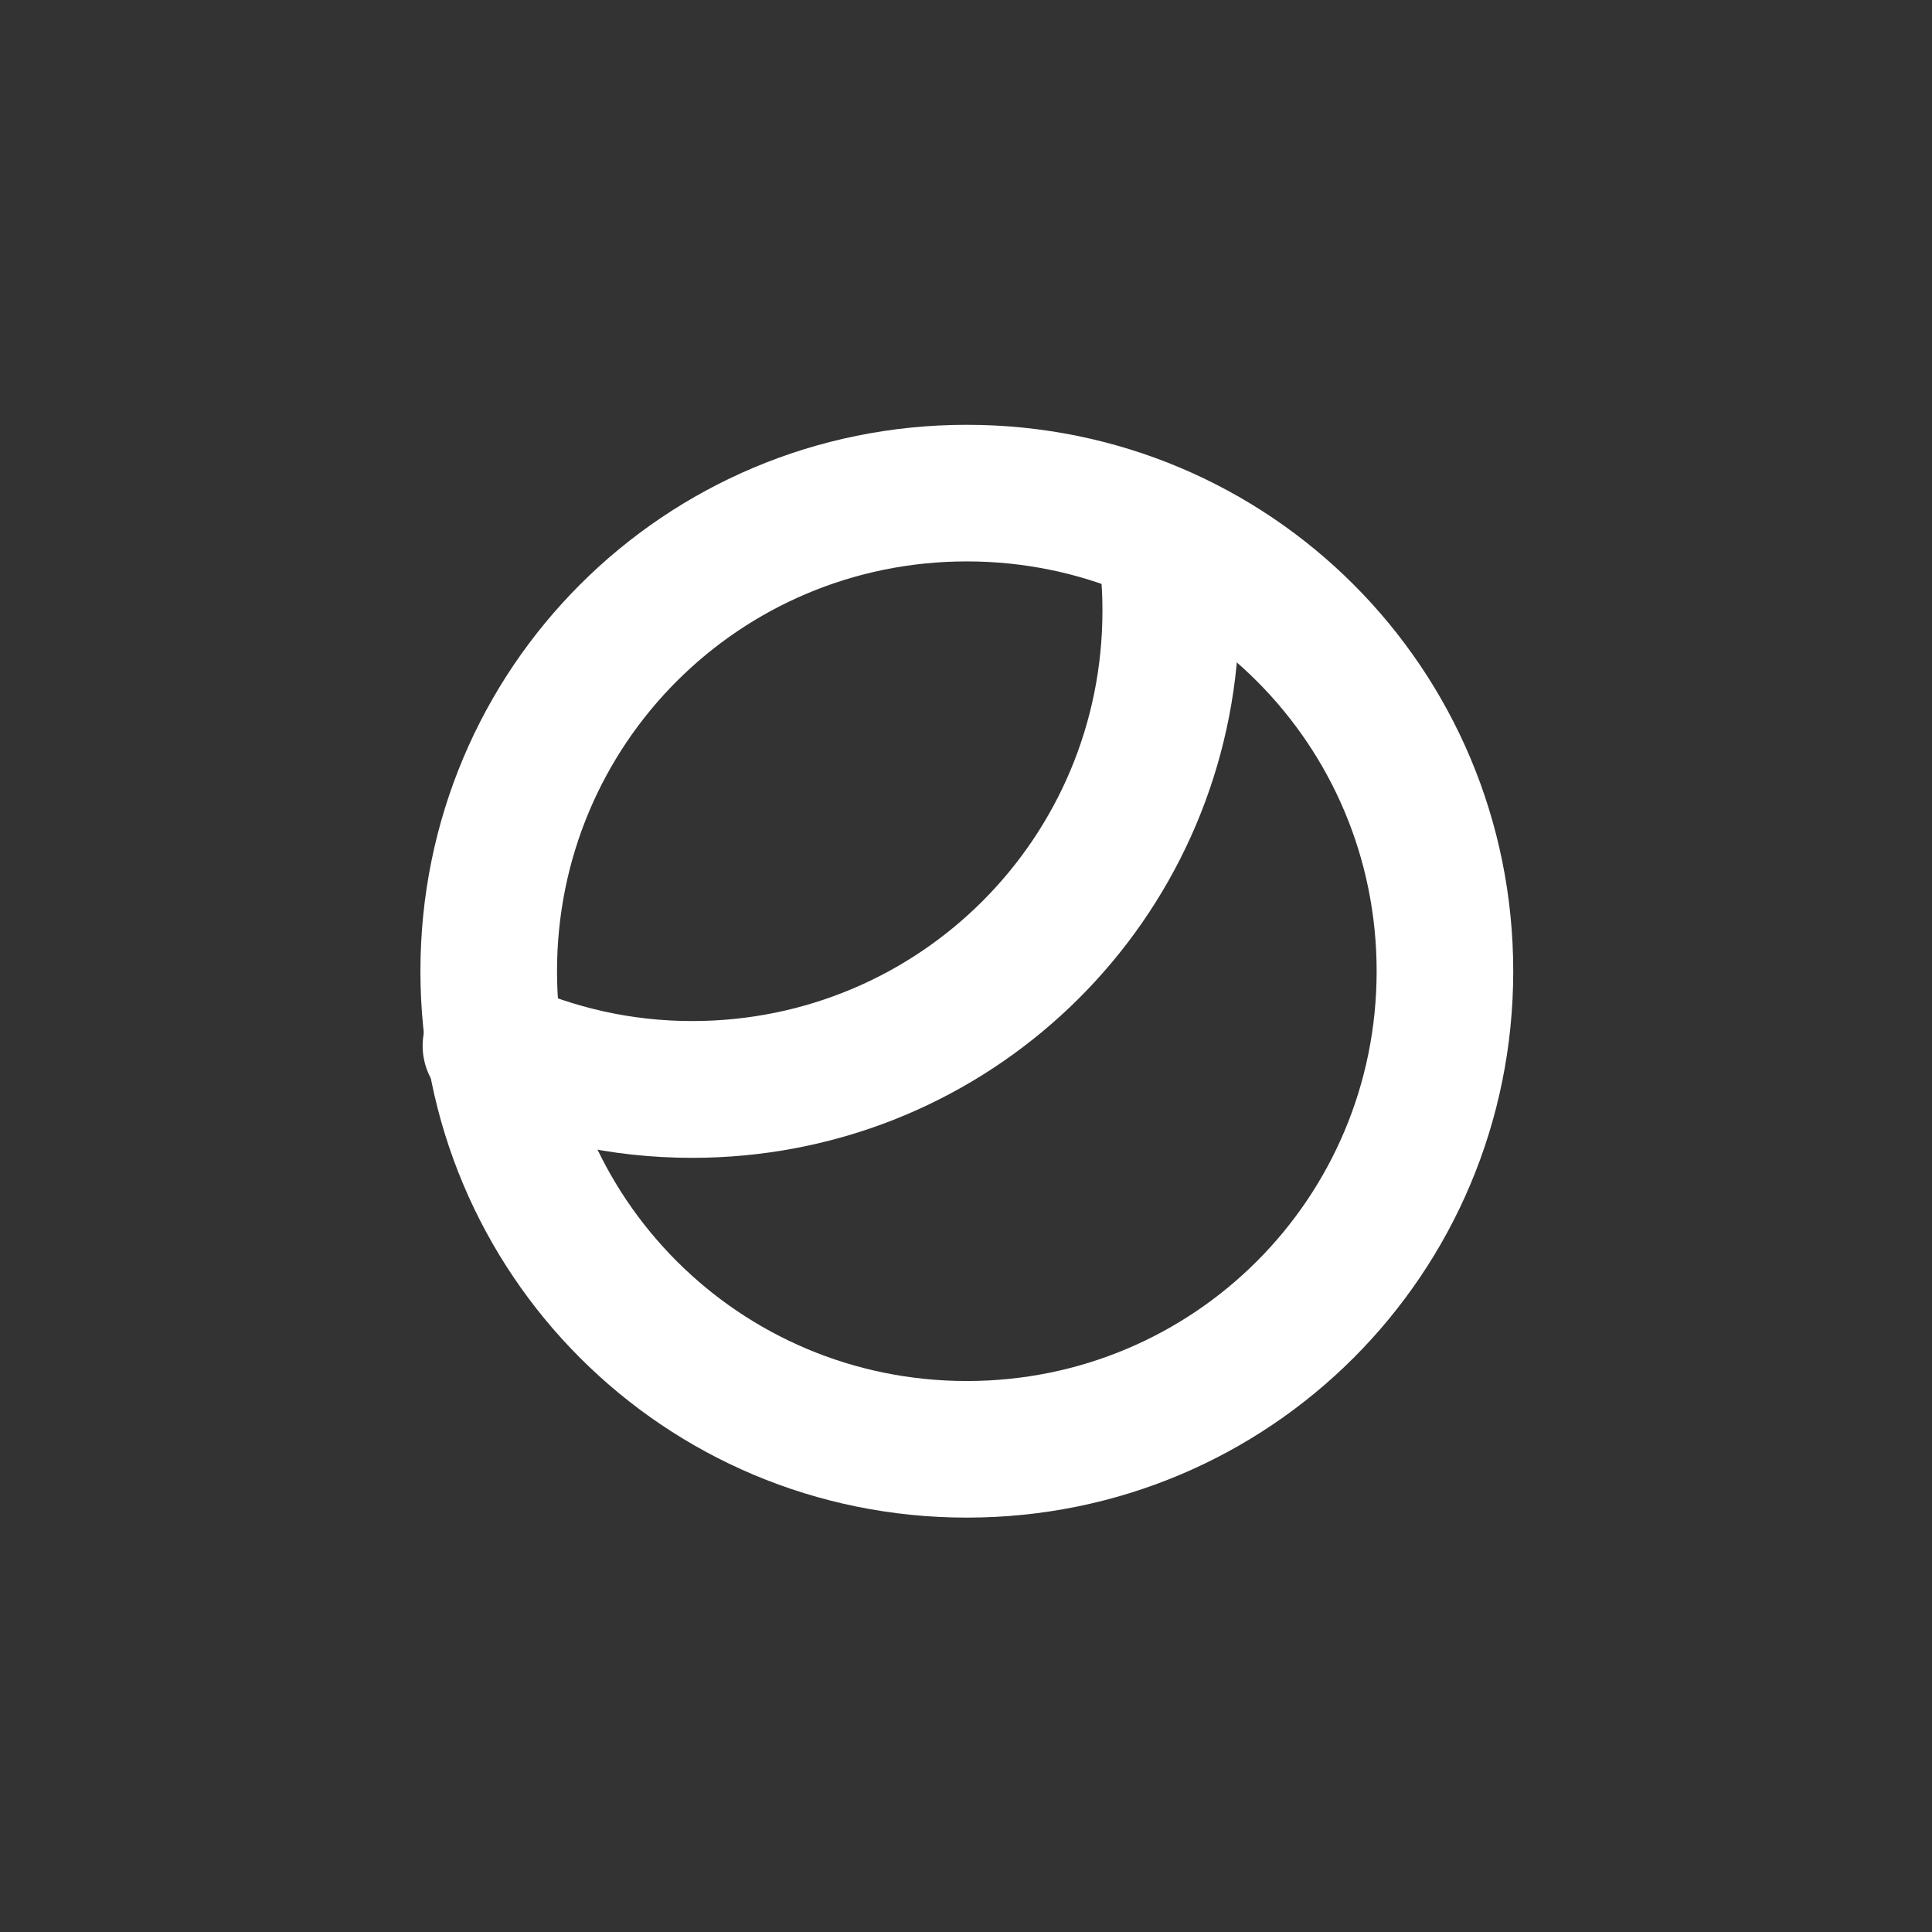
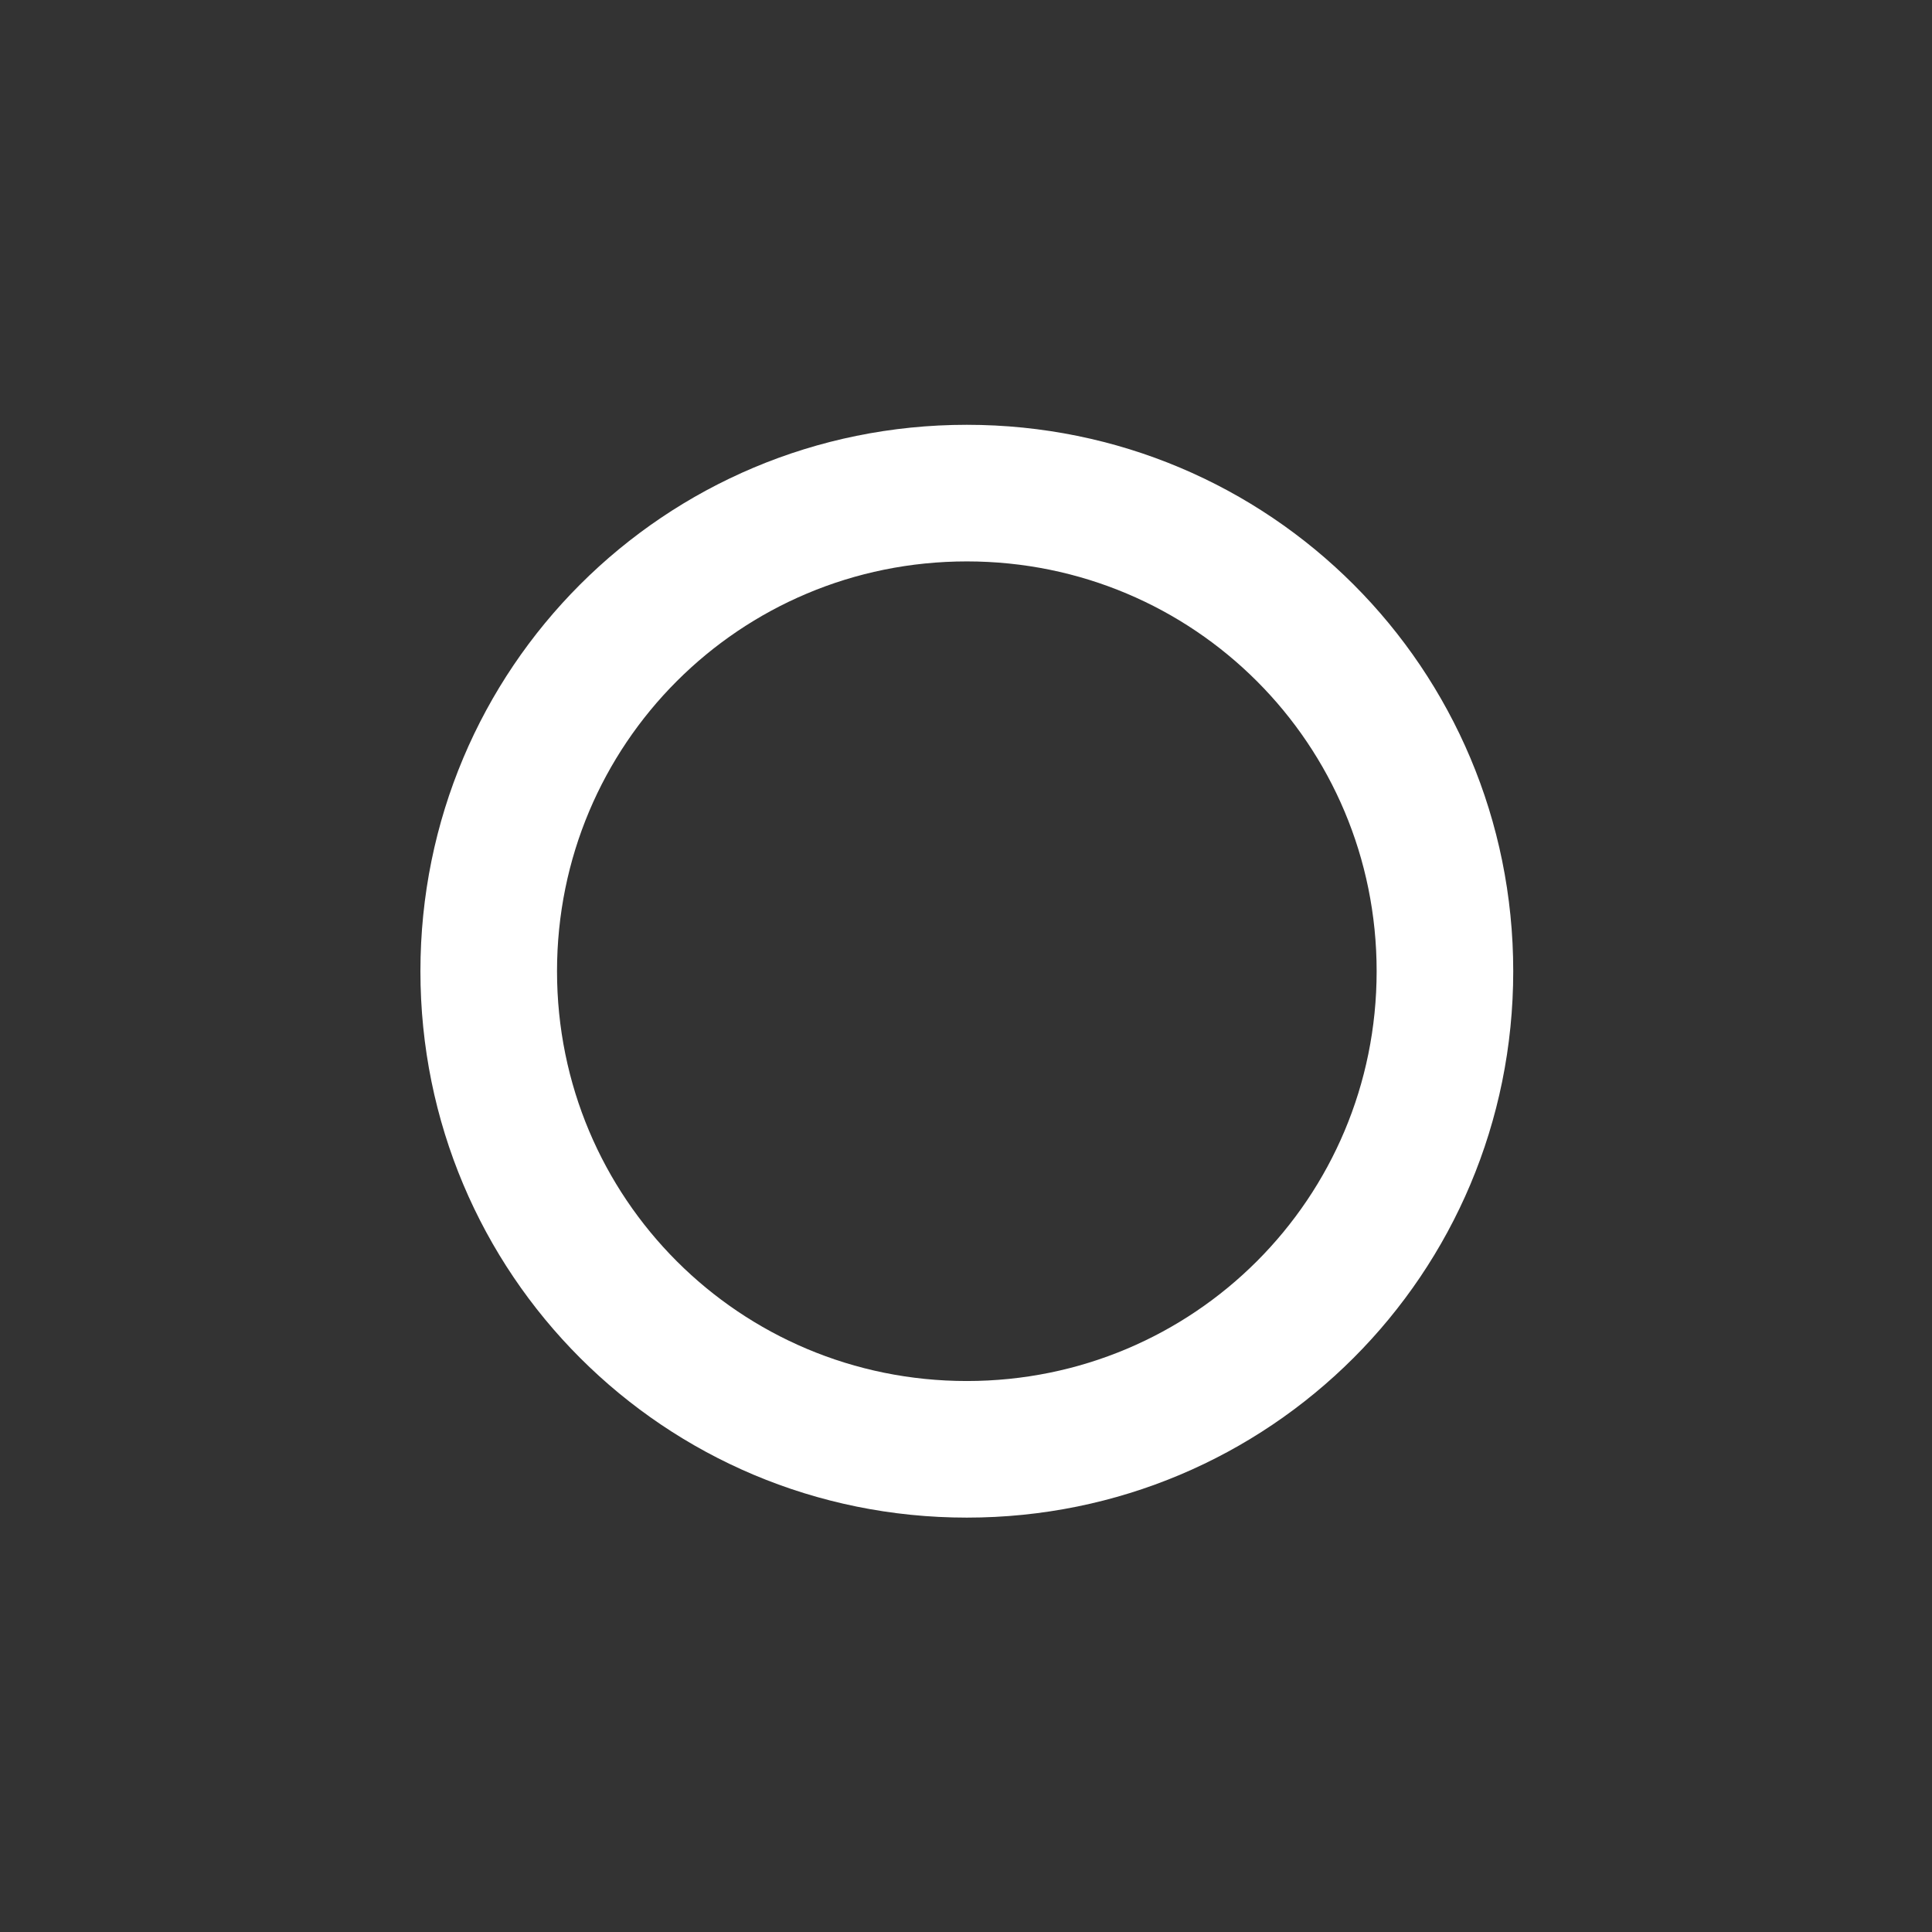
<svg xmlns="http://www.w3.org/2000/svg" xmlns:ns1="http://sodipodi.sourceforge.net/DTD/sodipodi-0.dtd" xmlns:ns2="http://www.inkscape.org/namespaces/inkscape" xmlns:xlink="http://www.w3.org/1999/xlink" ns1:docname="زمین۱.svg" ns2:version="1.0.1 (3bc2e813f5, 2020-09-07)" id="svg1420" version="1.1" viewBox="0 0 79.375 79.375" height="300" width="300">
  <rect x="0" y="0" width="79.375" height="79.375" fill="#333333" stroke="none" />
  <defs id="defs1414">
    <linearGradient gradientUnits="userSpaceOnUse" y2="3519.66" x2="-1313.58" y1="3282.027" x1="-1551.213" id="linearGradient1559-6" xlink:href="#linearGradient1637" ns2:collect="always" gradientTransform="matrix(0.058,0,0,0.058,103.152,-179.038)" />
    <linearGradient id="linearGradient1637" ns2:collect="always">
      <stop style="stop-color:#ffffff;stop-opacity:1" offset="0" id="stop1635" />
      <stop style="stop-color:#e9e9e7;stop-opacity:1" offset="1" id="stop1633" />
    </linearGradient>
    <clipPath id="clipPath899-8-3-9-1-36-367" clipPathUnits="userSpaceOnUse">
      <circle style="fill:#008080;stroke-width:39.053;paint-order:fill markers stroke" id="circle901-9-6-3-9-7-5" cx="-1156.743" cy="-141.118" r="211.667" />
    </clipPath>
    <clipPath id="clipPath2341" clipPathUnits="userSpaceOnUse">
-       <circle style="fill:#008080;stroke-width:39.053;paint-order:fill markers stroke" id="circle2339" cx="-1156.743" cy="-141.118" r="211.667" />
-     </clipPath>
+       </clipPath>
  </defs>
  <ns1:namedview ns2:window-maximized="1" ns2:window-y="27" ns2:window-x="0" ns2:window-height="704" ns2:window-width="1366" ns2:snap-page="true" ns2:snap-text-baseline="true" ns2:snap-center="true" ns2:snap-object-midpoints="true" ns2:snap-midpoints="true" ns2:snap-smooth-nodes="true" ns2:snap-intersection-paths="true" ns2:object-paths="true" ns2:snap-bbox-midpoints="true" ns2:snap-bbox-edge-midpoints="true" ns2:bbox-nodes="true" ns2:bbox-paths="true" ns2:snap-bbox="true" units="px" showgrid="false" ns2:document-rotation="0" ns2:current-layer="g1485" ns2:document-units="mm" ns2:cy="134.28746" ns2:cx="265.13493" ns2:zoom="0.98994949" ns2:pageshadow="2" ns2:pageopacity="0" borderopacity="1.0" bordercolor="#666666" pagecolor="#7d7d7d" id="base" />
  <g id="layer1" ns2:groupmode="layer" ns2:label="Layer 1">
    <g id="g1485" transform="matrix(0.221,0,0,0.221,16.738,-102.682)" ns2:export-filename="/media/labtaq/4F12-CA1D/خ خ/پند/زِمین/zemeen.ir/نگارخانه/زِمین-رو-دکمه.png" ns2:export-xdpi="13.55" ns2:export-ydpi="13.55" style="display:inline">
      <rect style="display:inline;fill:#a2d300;fill-opacity:1;stroke-width:15.698;stroke-linecap:round;stroke-linejoin:round" id="rect862" width="359.703" height="359.703" x="395.191" y="465.323" rx="0" ry="0" />
      <path ns2:export-filename="/media/labtaq/4F12-CA1D/خ خ/پند/زِمین/zemeen.ir/نگارخانه/زِمین-بیان.png" ns2:export-ydpi="22.711269" ns2:export-xdpi="22.711269" id="path1359" style="fill:#ffffff;fill-opacity:1;stroke:none;stroke-width:17.619;stroke-miterlimit:4;stroke-dasharray:none" d="m 103.998,543.596 c -56.274,0 -101.578,45.304 -101.578,101.578 0,56.274 45.304,101.578 101.578,101.578 56.274,0 101.578,-45.304 101.578,-101.578 0,-56.274 -45.304,-101.578 -101.578,-101.578 z m 0,25.395 c 42.206,0 76.185,33.978 76.185,76.184 0,42.206 -33.979,76.184 -76.185,76.184 -42.206,0 -76.184,-33.978 -76.184,-76.184 0,-42.206 33.978,-76.184 76.184,-76.184 z" ns2:connector-curvature="0" />
      <g ns2:export-filename="/media/labtaq/4F12-CA1D/خ خ/پند/زِمین/zemeen.ir/نگارخانه/زِمین-بیان.png" ns2:export-ydpi="22.711269" ns2:export-xdpi="22.711269" style="fill:#ffffff;fill-opacity:1" id="g1381" transform="matrix(1.503,0,0,1.503,264.567,353.994)">
        <g style="fill:#ffffff;fill-opacity:1" id="g1365">
-           <path ns1:nodetypes="cccssccsccssccssscccccsssccccccscsccccssccc" ns2:connector-curvature="0" transform="scale(0.265)" d="m -307.886,497.961 c -1.582,-0.018 -3.149,0.082 -4.689,0.295 -2.054,0.284 -4.062,0.767 -5.998,1.434 -1.936,0.667 -3.8,1.517 -5.566,2.537 -1.767,1.02 -3.437,2.209 -4.982,3.553 -1.545,1.344 -2.968,2.841 -4.24,4.479 -1.273,1.637 -2.396,3.415 -3.344,5.316 -0.105,0.205 -2.214,6.332 -2.626,12.006 -0.442,6.094 -1,13.737 -0.918,19.836 0.025,1.833 -0.041,3.684 0.16,5.471 0.166,3.281 0.248,6.585 0.248,9.908 0,106.11 -85.425,191.533 -191.535,191.533 -28.281,0 -55,-6.226 -79.098,-17.166 -0.148,-0.067 -0.298,-0.13 -0.445,-0.197 -1.823,-0.885 -3.74,-1.639 -5.773,-2.184 -2.149,-0.576 -4.302,-0.923 -6.436,-1.053 -2.134,-0.13 -4.248,-0.045 -6.314,0.24 -2.067,0.285 -4.087,0.771 -6.035,1.441 -1.948,0.671 -3.824,1.528 -5.602,2.555 -1.778,1.026 -3.457,2.222 -5.012,3.574 -1.555,1.352 -2.987,2.858 -4.268,4.506 -1.281,1.647 -2.409,3.435 -3.363,5.348 -0.954,1.913 -1.733,3.951 -2.309,6.1 -0.576,2.149 -0.921,4.304 -1.051,6.438 -0.13,2.134 -0.045,4.246 0.24,6.312 0.285,2.067 0.771,4.089 1.441,6.037 0.671,1.948 1.526,3.824 2.553,5.602 1.026,1.778 2.222,3.457 3.574,5.012 1.352,1.555 2.86,2.985 4.508,4.266 1.387,1.078 2.925,1.984 4.502,2.834 0.932,0.438 1.877,0.849 2.814,1.275 32.281,14.686 68.174,22.906 106.072,22.906 132.9,0 241.461,-100.502 254.141,-229.961 1.283,-17.183 1.98,-44.111 0.901,-56.152 -0.441,-4.926 -1.119,-9.432 -2.041,-13.496 -0.607,-1.595 -1.266,-3.169 -2.117,-4.643 -1.02,-1.767 -2.209,-3.435 -3.553,-4.98 -1.344,-1.545 -2.841,-2.968 -4.479,-4.24 -1.637,-1.273 -3.415,-2.397 -5.316,-3.346 -1.901,-0.948 -3.927,-1.721 -6.062,-2.293 -2.135,-0.572 -4.276,-0.916 -6.396,-1.045 -0.53,-0.032 -1.059,-0.051 -1.586,-0.057 z" style="fill:#ffffff;fill-opacity:1;stroke:none;stroke-width:45.098;stroke-miterlimit:4;stroke-dasharray:none" id="path1361" />
-         </g>
+           </g>
      </g>
    </g>
  </g>
</svg>